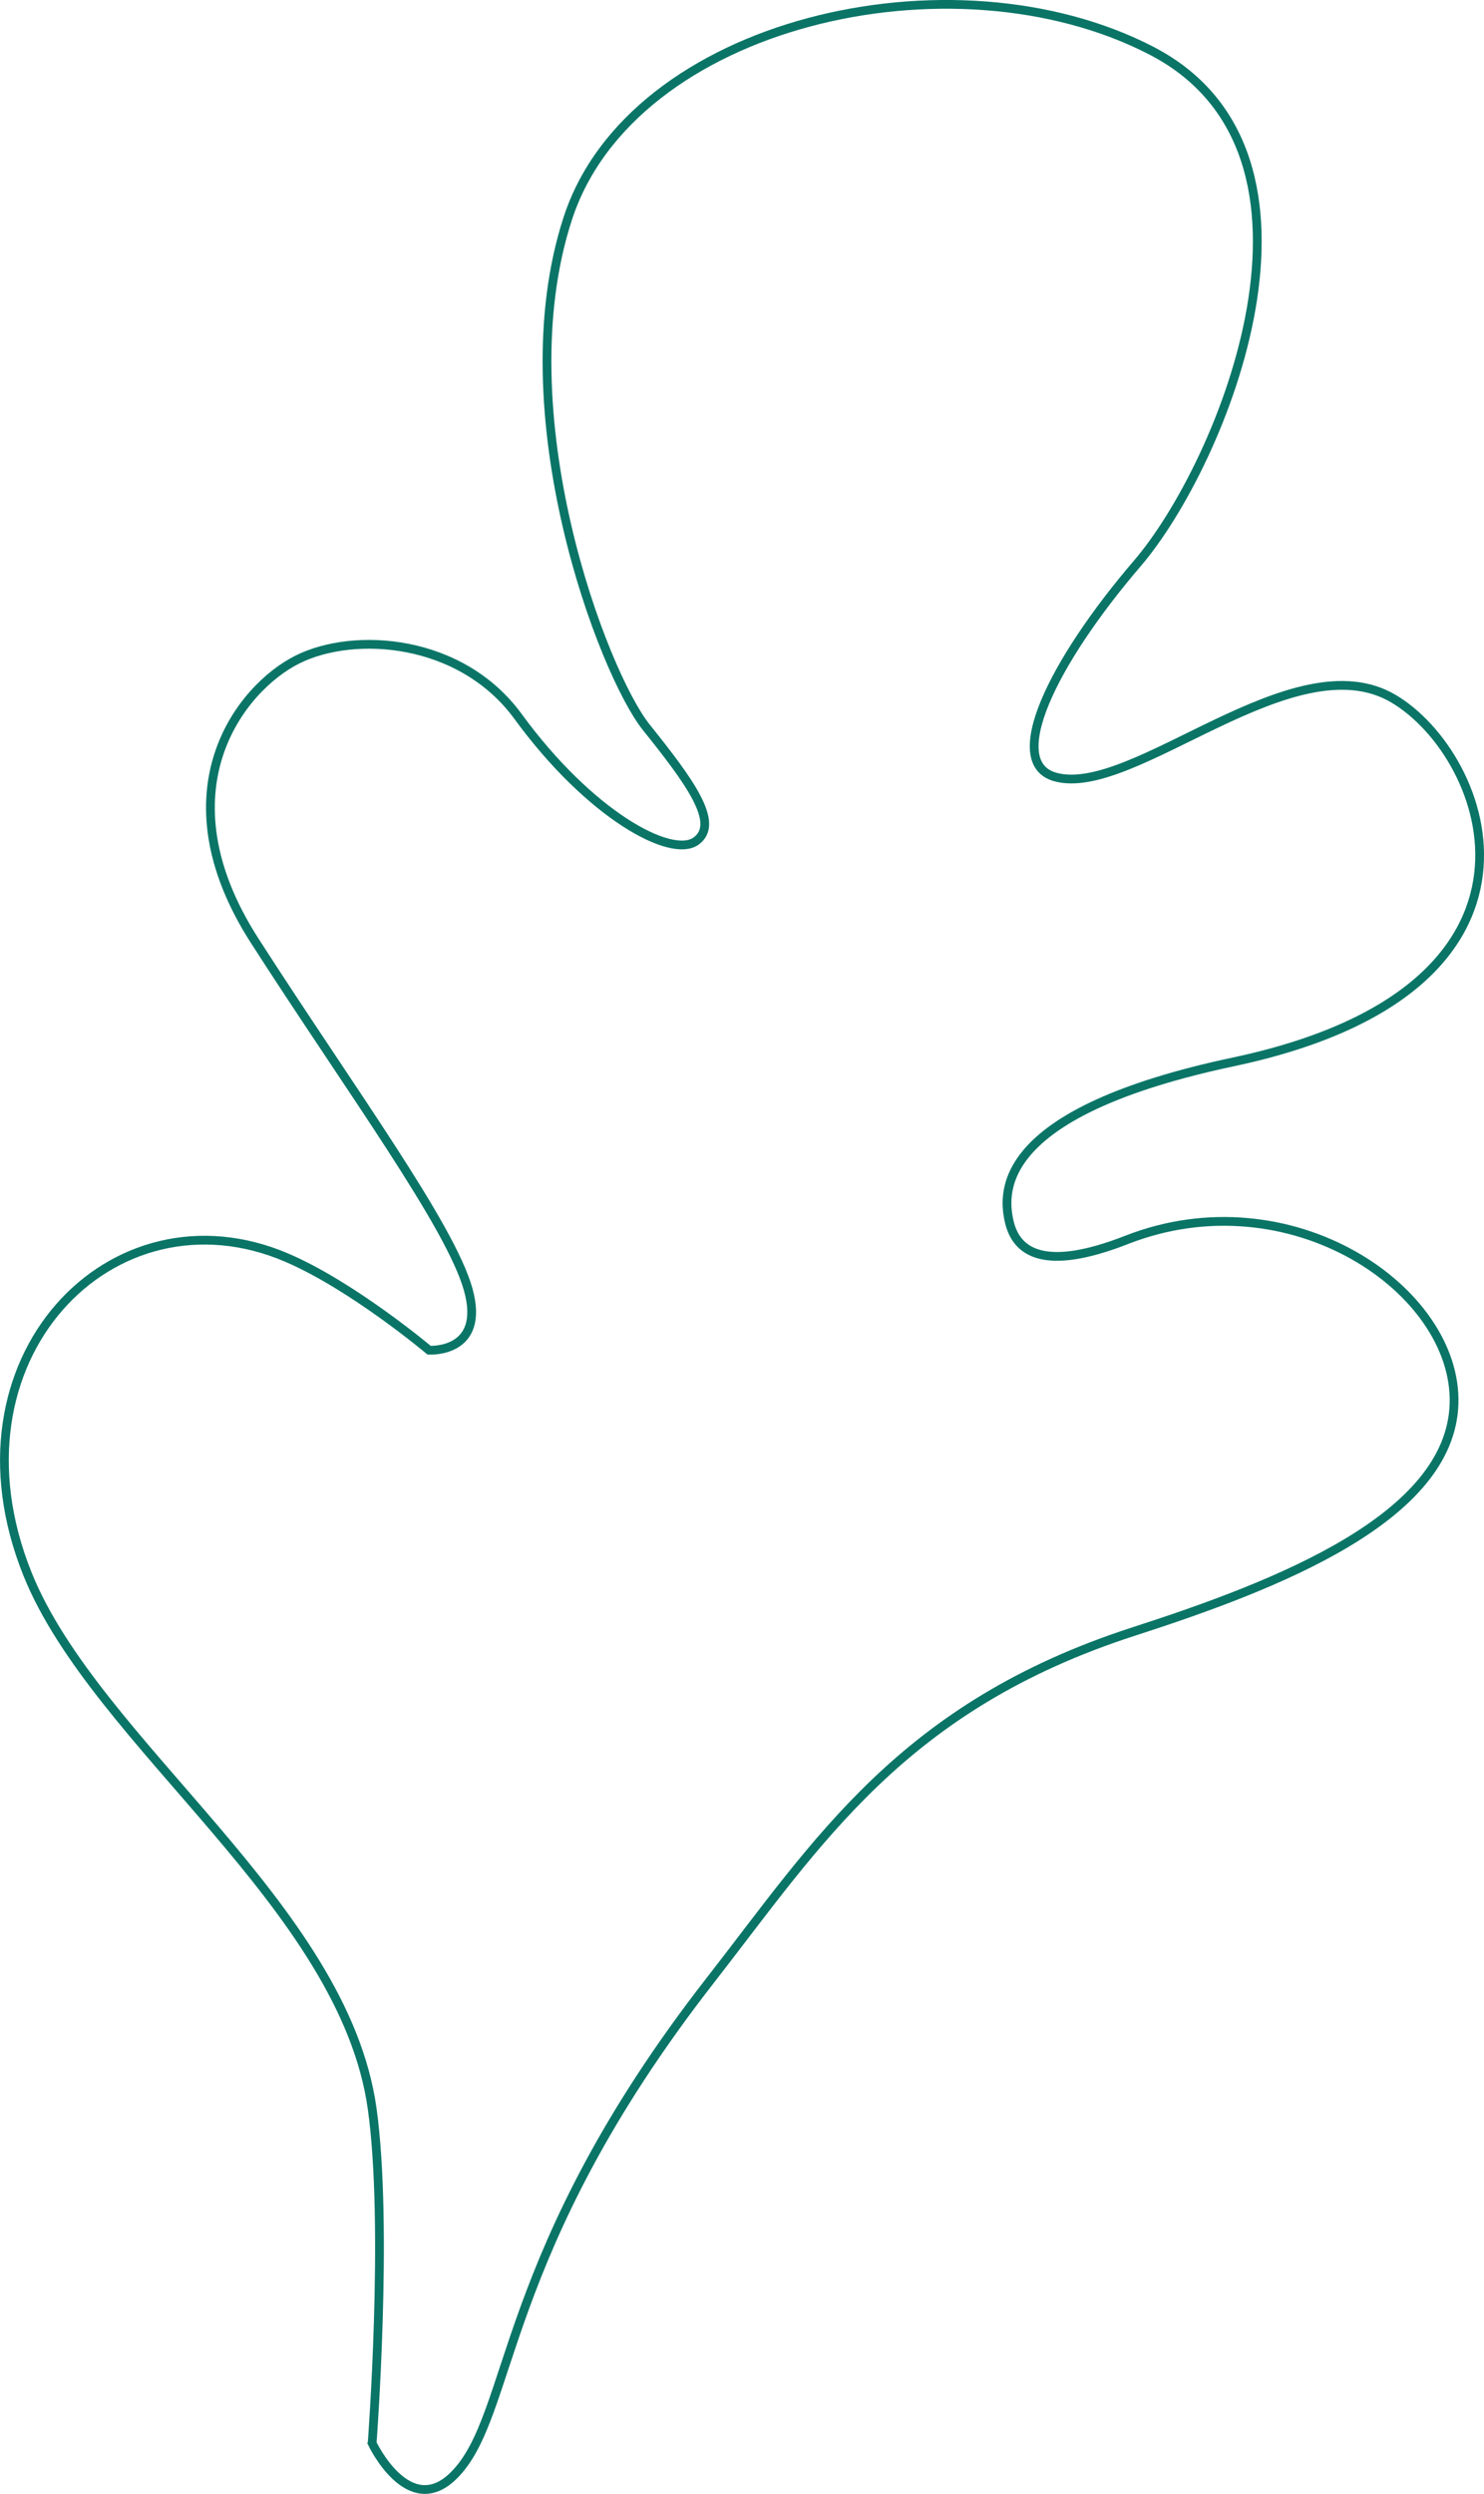
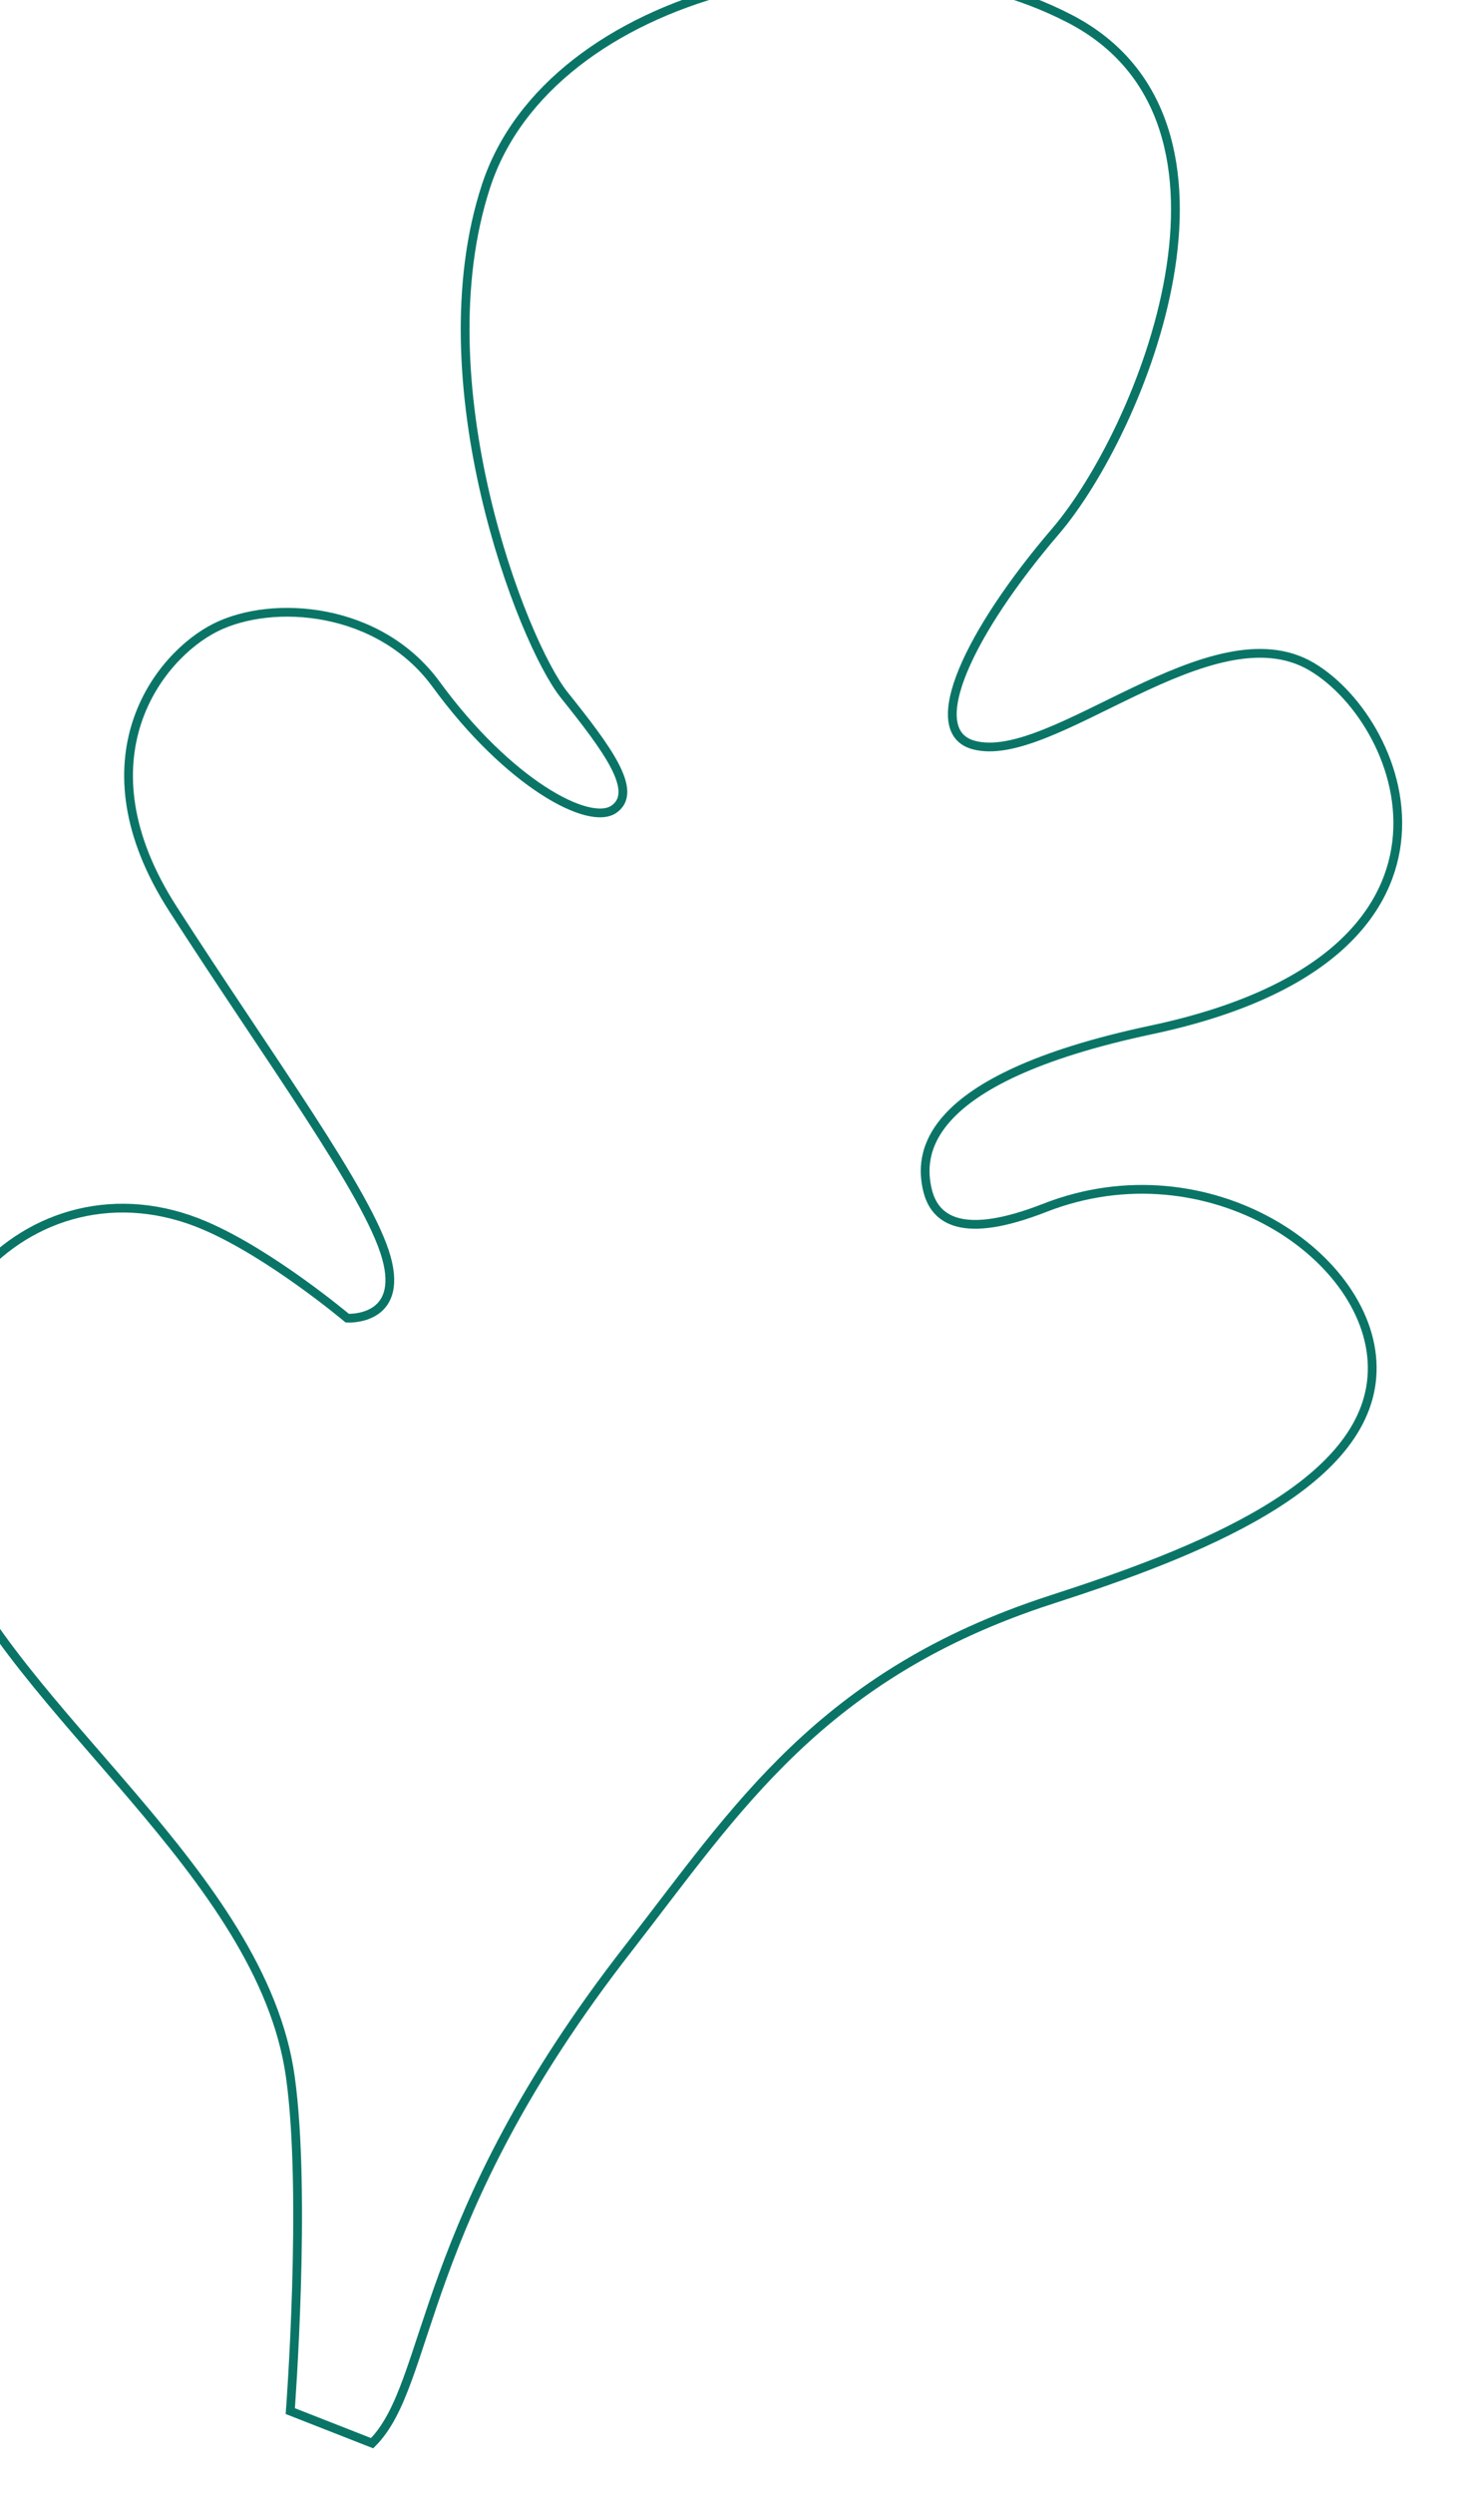
<svg xmlns="http://www.w3.org/2000/svg" id="_Слой_1" data-name="Слой 1" viewBox="0 0 677.3 1137.81">
  <defs>
    <style> .cls-1 { fill: none; stroke: #0a7567; stroke-miterlimit: 10; stroke-width: 4px; } </style>
  </defs>
-   <path class="cls-1" d="M169.84,1114.69s16.65,35.32,37.36,14.62c27.61-27.61,19.49-100.71,116.95-225.77,49.32-63.29,87.71-125.07,193.29-159.18,65.61-21.2,144.56-51.83,146.18-103.88,1.62-52.05-74.72-104.03-149.43-74.79-37.36,14.62-50.35,5.85-53.6-8.45-3.25-14.29-4.87-50.03,102.36-72.77,156.96-33.29,116.92-139.69,73.07-165.68-45.71-27.08-118.57,45.48-154.31,35.73-23.56-6.42-1.62-51.98,37.36-97.46,38.98-45.48,97.46-186.79,6.5-233.9-90.96-47.1-237.14-12.99-266.38,76.34-29.24,89.34,16.24,207.91,35.73,232.27,19.49,24.36,34.11,43.86,22.74,51.98-11.37,8.12-48.47-12.02-81.21-56.85-25.99-35.58-74.72-38.98-100.71-25.99-25.99,12.99-63.35,60.1-19.49,128.32,43.86,68.22,89.34,129.94,97.46,159.18,8.12,29.24-17.87,27.61-17.87,27.61,0,0-34.74-29.28-64.97-42.23-79.59-34.11-157.74,46.31-118.32,144.34,31.05,77.23,144.3,151.28,157.3,243.86,7.53,53.69,0,152.68,0,152.68Z" />
+   <path class="cls-1" d="M169.84,1114.69c27.61-27.61,19.49-100.71,116.95-225.77,49.32-63.29,87.71-125.07,193.29-159.18,65.61-21.2,144.56-51.83,146.18-103.88,1.62-52.05-74.72-104.03-149.43-74.79-37.36,14.62-50.35,5.85-53.6-8.45-3.25-14.29-4.87-50.03,102.36-72.77,156.96-33.29,116.92-139.69,73.07-165.68-45.71-27.08-118.57,45.48-154.31,35.73-23.56-6.42-1.62-51.98,37.36-97.46,38.98-45.48,97.46-186.79,6.5-233.9-90.96-47.1-237.14-12.99-266.38,76.34-29.24,89.34,16.24,207.91,35.73,232.27,19.49,24.36,34.11,43.86,22.74,51.98-11.37,8.12-48.47-12.02-81.21-56.85-25.99-35.58-74.72-38.98-100.71-25.99-25.99,12.99-63.35,60.1-19.49,128.32,43.86,68.22,89.34,129.94,97.46,159.18,8.12,29.24-17.87,27.61-17.87,27.61,0,0-34.74-29.28-64.97-42.23-79.59-34.11-157.74,46.31-118.32,144.34,31.05,77.23,144.3,151.28,157.3,243.86,7.53,53.69,0,152.68,0,152.68Z" />
</svg>